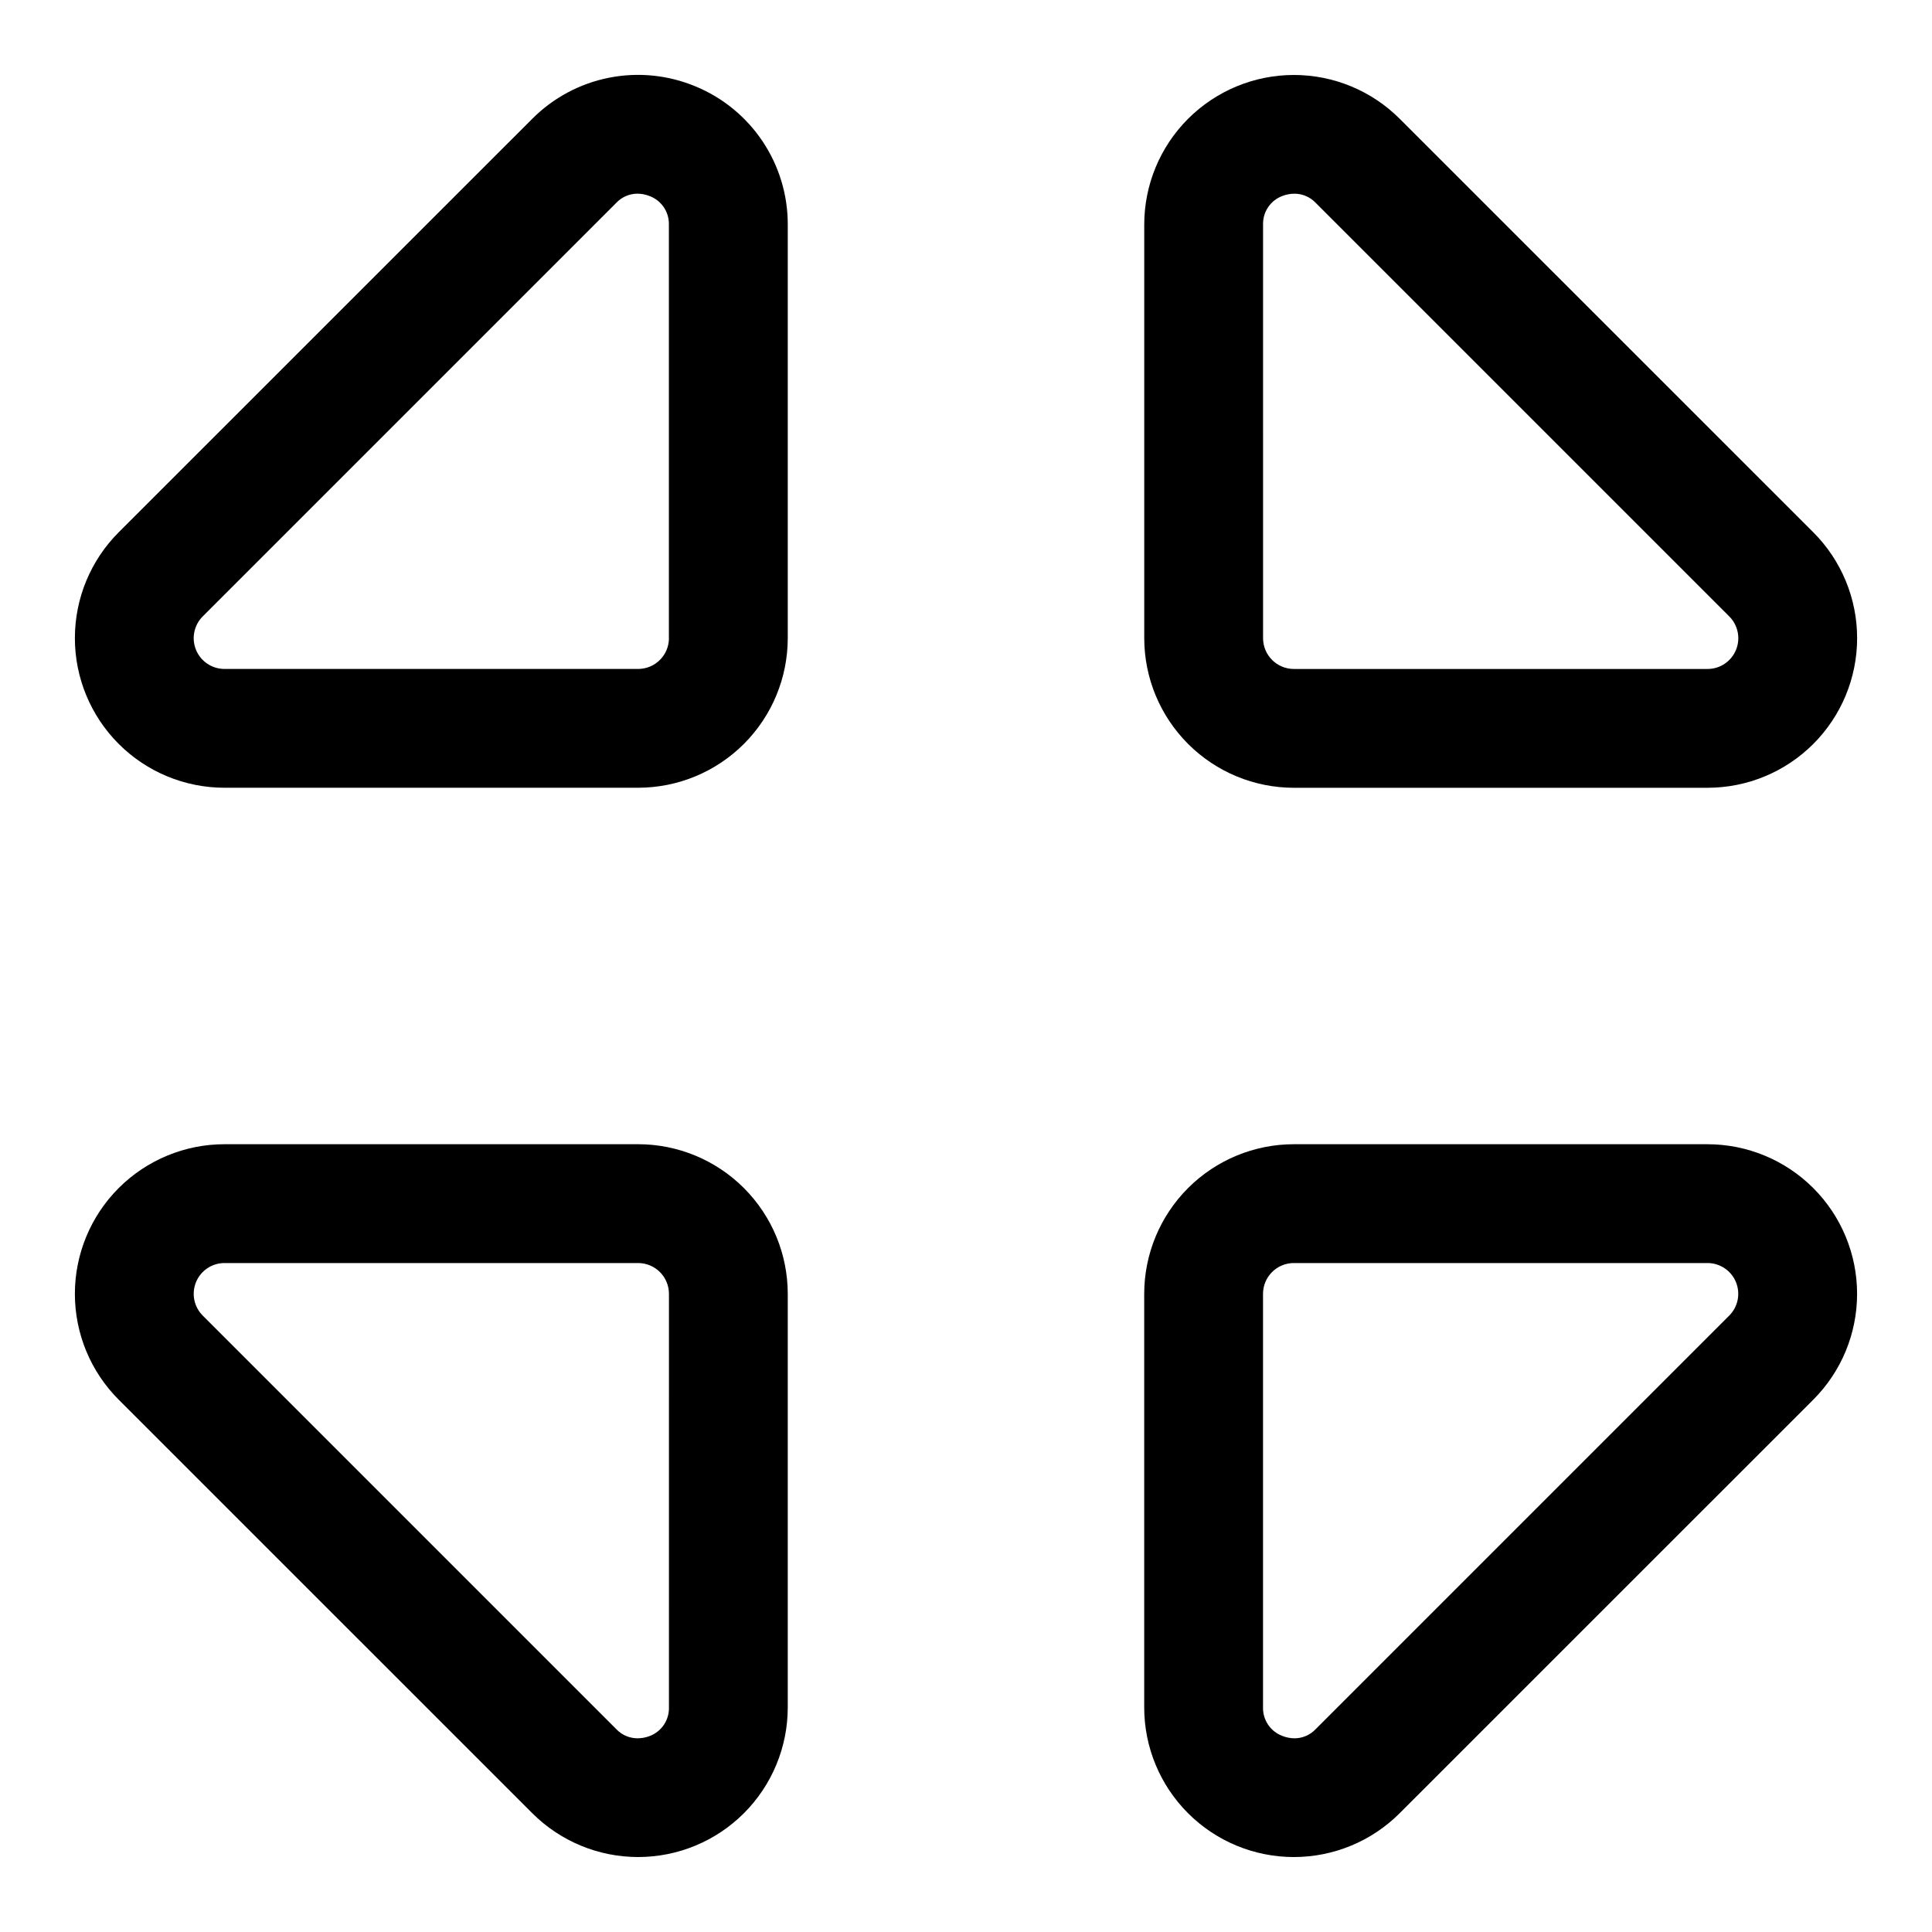
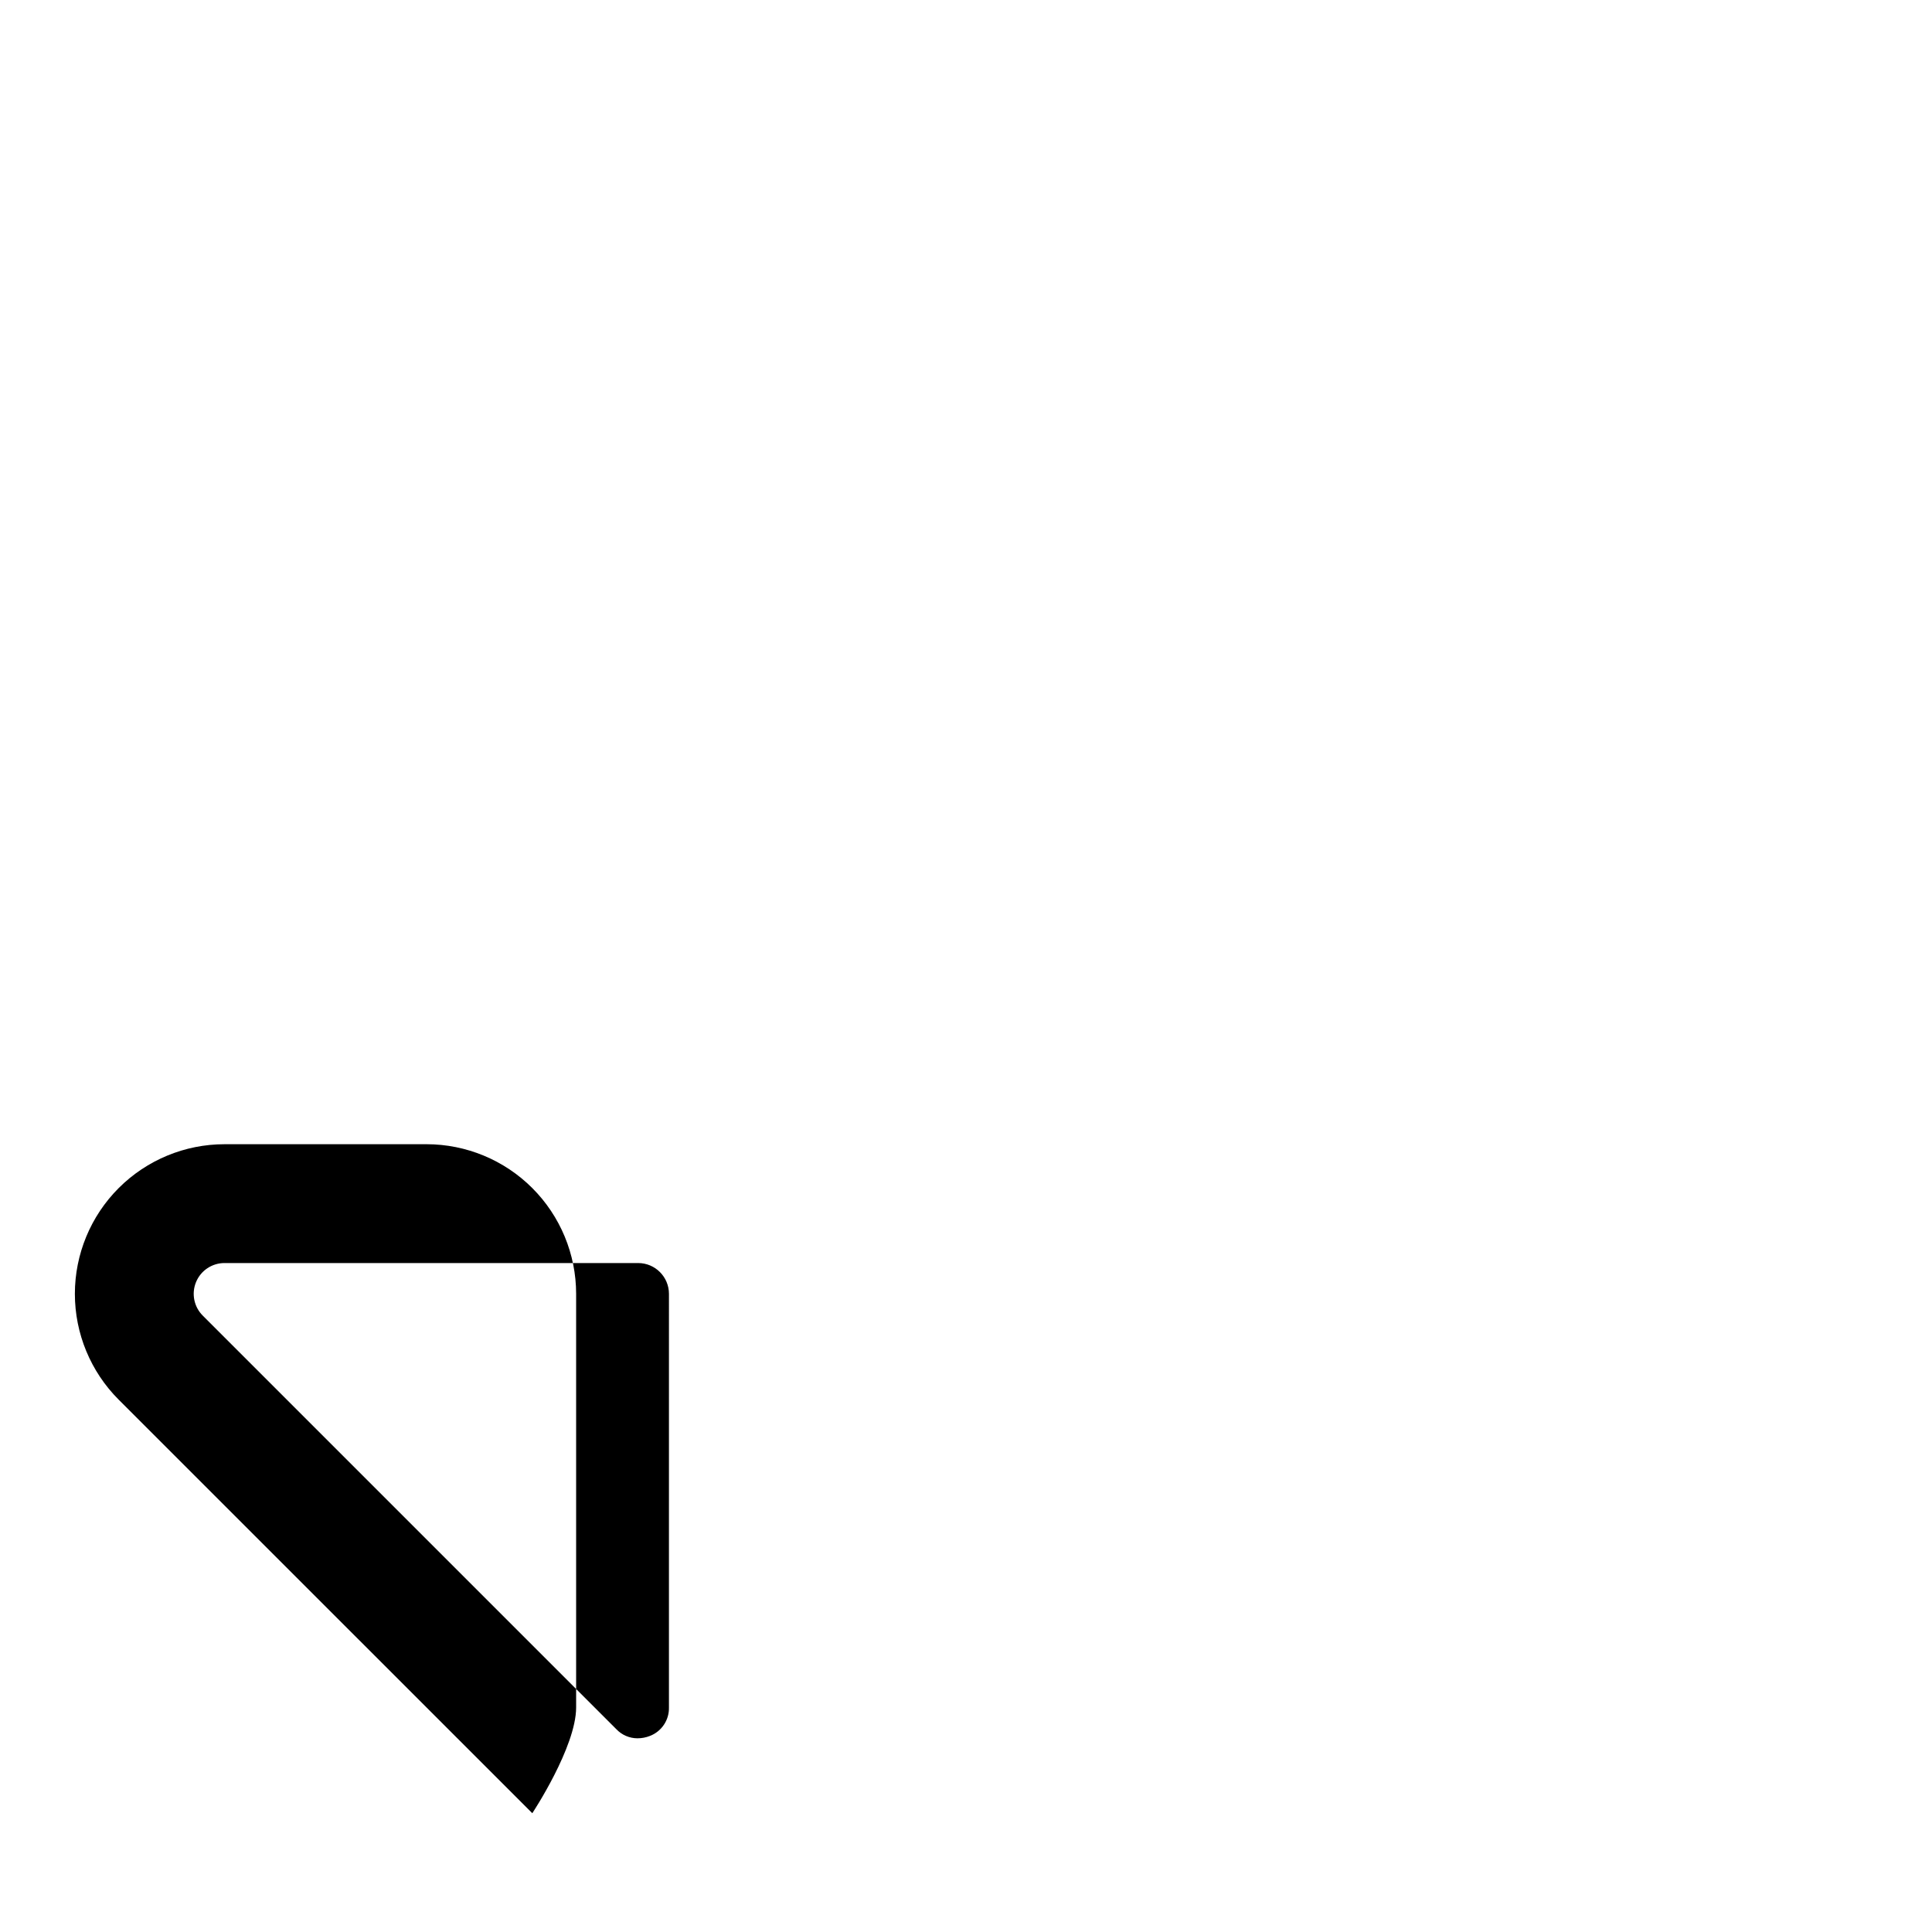
<svg xmlns="http://www.w3.org/2000/svg" fill="#000000" width="800px" height="800px" version="1.1" viewBox="144 144 512 512">
  <g>
-     <path d="m328.3 166.89c-7.246-3.019-15.223-3.816-22.922-2.289-7.699 1.527-14.77 5.312-20.312 10.871l-109.61 109.59c-7.438 7.438-11.613 17.527-11.613 28.047 0.004 10.52 4.184 20.605 11.621 28.043 7.441 7.438 17.527 11.613 28.047 11.609h109.61c10.512-0.008 20.594-4.188 28.023-11.621 7.434-7.43 11.613-17.512 11.621-28.023v-109.61c0.016-7.84-2.305-15.512-6.66-22.031-4.356-6.523-10.555-11.598-17.805-14.59zm-7.023 146.23c-0.008 4.504-3.652 8.148-8.156 8.156h-109.61c-3.305 0.012-6.289-1.977-7.555-5.031-1.266-3.051-0.562-6.57 1.777-8.902l109.61-109.61c1.457-1.535 3.477-2.406 5.59-2.41 1.129 0.012 2.246 0.238 3.289 0.664 3.113 1.199 5.129 4.223 5.039 7.555v109.61z" />
-     <path d="m486.88 352.77h109.61c10.52 0.004 20.609-4.172 28.047-11.609 7.441-7.438 11.621-17.523 11.621-28.043 0.004-10.52-4.176-20.609-11.613-28.047l-109.61-109.59c-7.438-7.438-17.523-11.613-28.039-11.613-10.52 0-20.605 4.18-28.043 11.613-7.438 7.438-11.617 17.523-11.617 28.039v109.61c0.008 10.512 4.188 20.594 11.621 28.023 7.434 7.434 17.512 11.613 28.023 11.621zm-8.156-149.25c-0.09-3.332 1.93-6.359 5.039-7.555 1.051-0.418 2.172-0.633 3.305-0.633 2.121 0.004 4.148 0.883 5.606 2.426l109.61 109.61c2.332 2.336 3.027 5.852 1.758 8.898-1.27 3.047-4.25 5.031-7.551 5.019h-109.61c-4.5-0.008-8.148-3.652-8.156-8.156z" />
-     <path d="m313.12 447.23h-109.61c-10.52-0.004-20.605 4.176-28.047 11.609-7.438 7.438-11.617 17.523-11.621 28.043 0 10.52 4.176 20.609 11.613 28.047l109.61 109.59c7.438 7.438 17.523 11.613 28.043 11.613 10.516 0 20.602-4.176 28.039-11.613s11.617-17.523 11.617-28.039v-109.61c-0.008-10.512-4.188-20.59-11.621-28.023-7.43-7.434-17.512-11.613-28.023-11.621zm8.156 149.25c0.09 3.332-1.926 6.359-5.039 7.559-1.051 0.414-2.172 0.629-3.305 0.629-2.121-0.004-4.148-0.879-5.606-2.426l-109.59-109.59c-2.34-2.332-3.043-5.848-1.777-8.902s4.25-5.039 7.555-5.031h109.61c4.504 0.008 8.148 3.656 8.156 8.156z" />
-     <path d="m596.48 447.23h-109.61c-10.512 0.008-20.59 4.188-28.023 11.621-7.434 7.434-11.613 17.512-11.621 28.023v109.61c0 10.516 4.18 20.602 11.617 28.039s17.523 11.613 28.043 11.613c10.516 0 20.602-4.176 28.039-11.613l109.61-109.59c7.438-7.438 11.617-17.527 11.613-28.047 0-10.52-4.18-20.605-11.621-28.043-7.438-7.434-17.527-11.613-28.047-11.609zm5.777 45.422-109.61 109.61c-1.453 1.535-3.477 2.406-5.59 2.41-1.129-0.012-2.246-0.234-3.289-0.66-3.106-1.191-5.129-4.203-5.055-7.527v-109.61c0.008-4.5 3.656-8.148 8.156-8.156h109.61c3.305-0.008 6.289 1.977 7.555 5.031 1.266 3.055 0.566 6.57-1.777 8.902z" />
+     <path d="m313.12 447.23h-109.61c-10.52-0.004-20.605 4.176-28.047 11.609-7.438 7.438-11.617 17.523-11.621 28.043 0 10.52 4.176 20.609 11.613 28.047l109.61 109.59s11.617-17.523 11.617-28.039v-109.61c-0.008-10.512-4.188-20.59-11.621-28.023-7.43-7.434-17.512-11.613-28.023-11.621zm8.156 149.25c0.09 3.332-1.926 6.359-5.039 7.559-1.051 0.414-2.172 0.629-3.305 0.629-2.121-0.004-4.148-0.879-5.606-2.426l-109.59-109.59c-2.34-2.332-3.043-5.848-1.777-8.902s4.25-5.039 7.555-5.031h109.61c4.504 0.008 8.148 3.656 8.156 8.156z" />
  </g>
</svg>